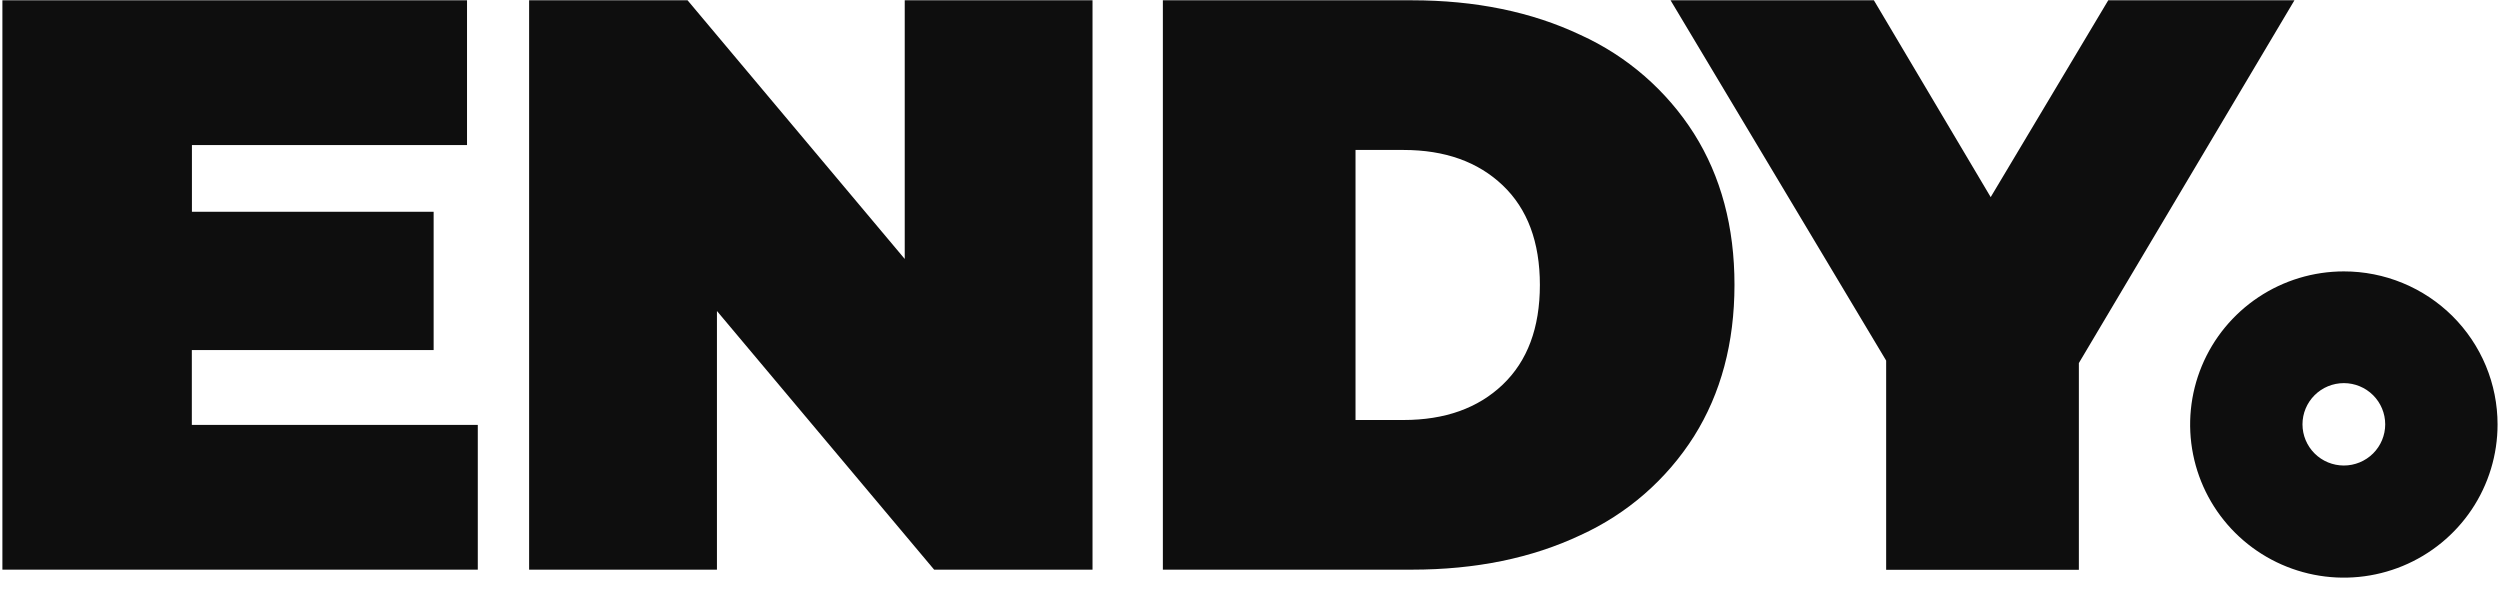
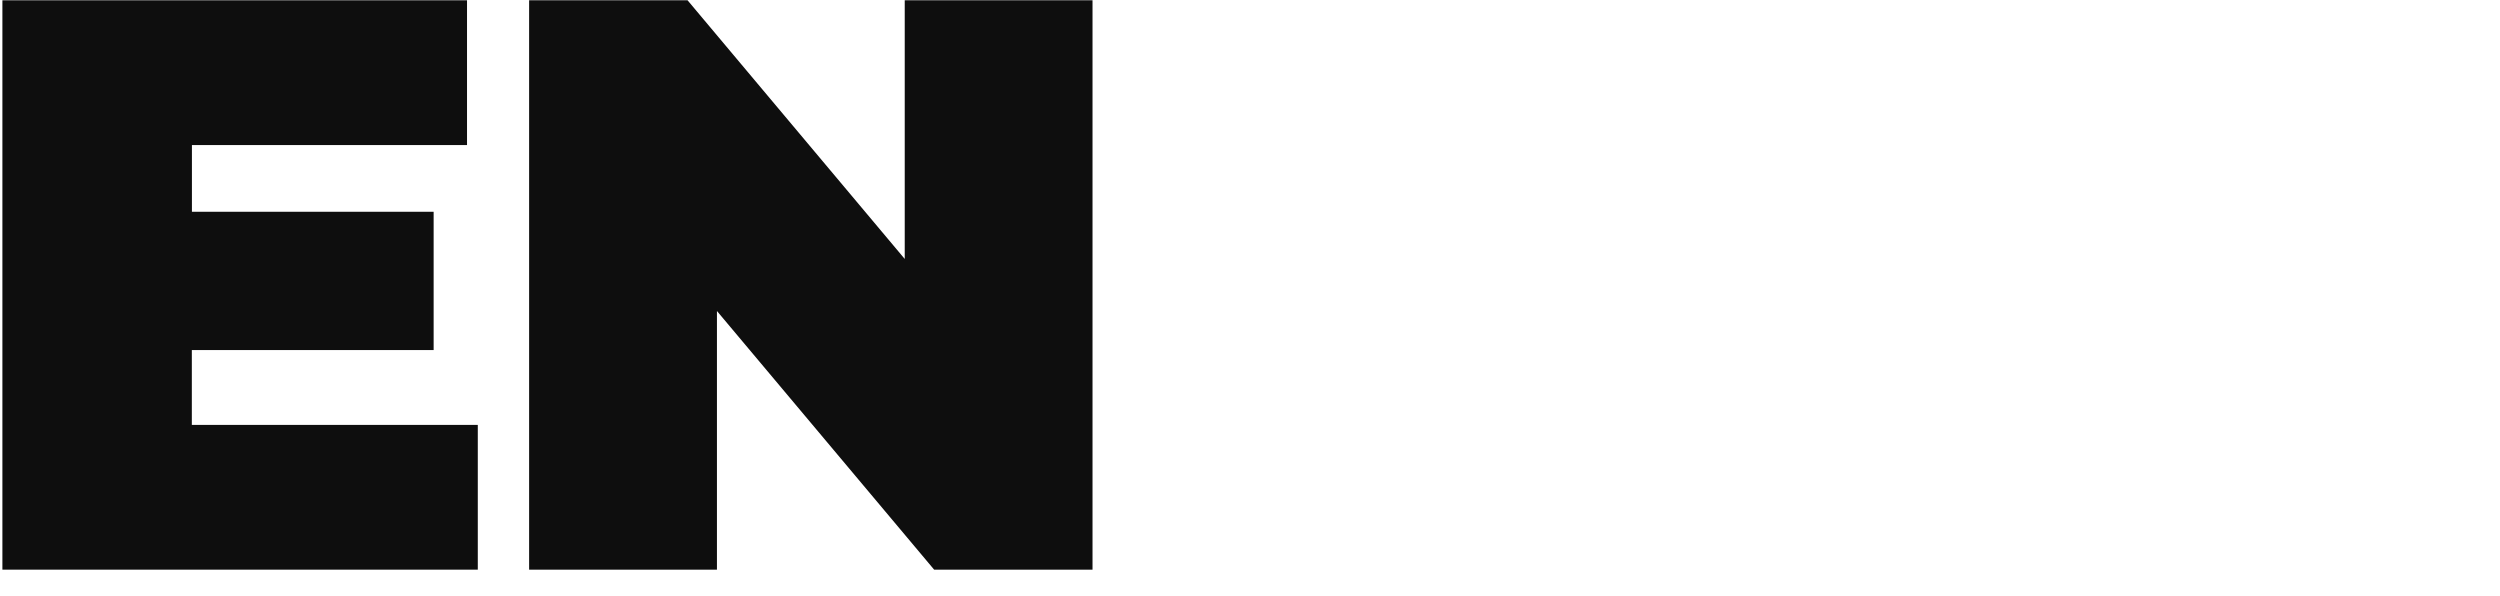
<svg xmlns="http://www.w3.org/2000/svg" width="130" height="31" viewBox="0 0 130 31" fill="none">
-   <path d="M121.88 14.113C120.299 14.113 118.753 14.58 117.439 15.455C116.124 16.33 115.1 17.574 114.495 19.029C113.89 20.484 113.732 22.085 114.041 23.63C114.35 25.175 115.111 26.594 116.23 27.707C117.348 28.82 118.773 29.578 120.324 29.885C121.874 30.192 123.482 30.033 124.942 29.43C126.403 28.826 127.651 27.805 128.529 26.495C129.406 25.185 129.874 23.645 129.873 22.07C129.873 21.025 129.666 19.989 129.265 19.024C128.863 18.058 128.274 17.18 127.532 16.441C126.789 15.702 125.908 15.116 124.938 14.717C123.969 14.317 122.929 14.112 121.88 14.113ZM121.88 24.207C121.31 24.207 120.762 23.982 120.359 23.58C119.956 23.178 119.729 22.633 119.729 22.065C119.729 21.497 119.956 20.952 120.359 20.55C120.762 20.148 121.31 19.922 121.88 19.922C122.45 19.922 122.997 20.148 123.401 20.55C123.804 20.952 124.031 21.497 124.031 22.065C124.031 22.633 123.804 23.178 123.401 23.58C122.997 23.982 122.45 24.207 121.88 24.207Z" fill="#0E0E0E" />
  <path d="M24.845 22.095V29.622H0.125V0.015H24.285V7.543H9.98V11.012H22.549V18.203H9.975V22.095H24.845Z" fill="#0E0E0E" />
  <path d="M56.811 0.015V29.622H48.575L37.281 16.172V29.622H27.514V0.015H35.753L47.046 13.465V0.015H56.811Z" fill="#0E0E0E" />
-   <path d="M60.469 0.015H73.409C76.718 0.015 79.641 0.614 82.177 1.813C84.608 2.916 86.662 4.701 88.09 6.95C89.494 9.18 90.195 11.803 90.193 14.818C90.191 17.832 89.49 20.455 88.09 22.685C86.667 24.934 84.617 26.72 82.19 27.825C79.655 29.023 76.732 29.622 73.421 29.622H60.469V0.015ZM72.982 21.84C75.135 21.84 76.855 21.227 78.142 20C79.428 18.773 80.073 17.046 80.074 14.818C80.074 12.591 79.43 10.864 78.142 9.638C76.853 8.411 75.133 7.798 72.982 7.798H70.487V21.84H72.982Z" fill="#0E0E0E" />
-   <path d="M108.101 18.878V29.628H98.08V18.75L86.869 0.015H97.442L103.516 10.25L109.629 0.015H119.311L108.101 18.878Z" fill="#0E0E0E" />
</svg>